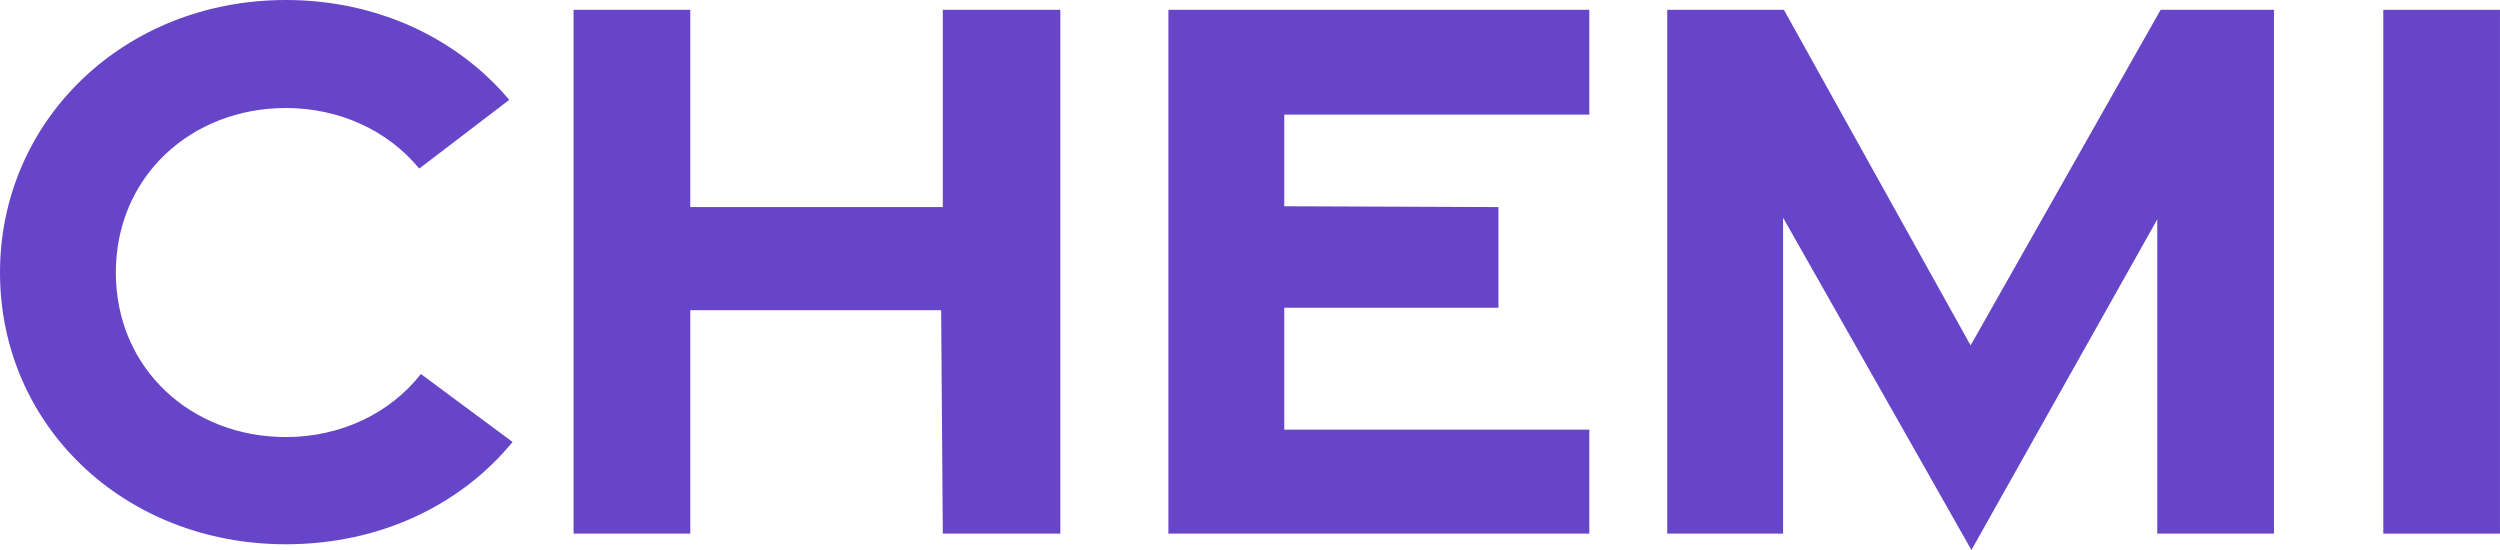
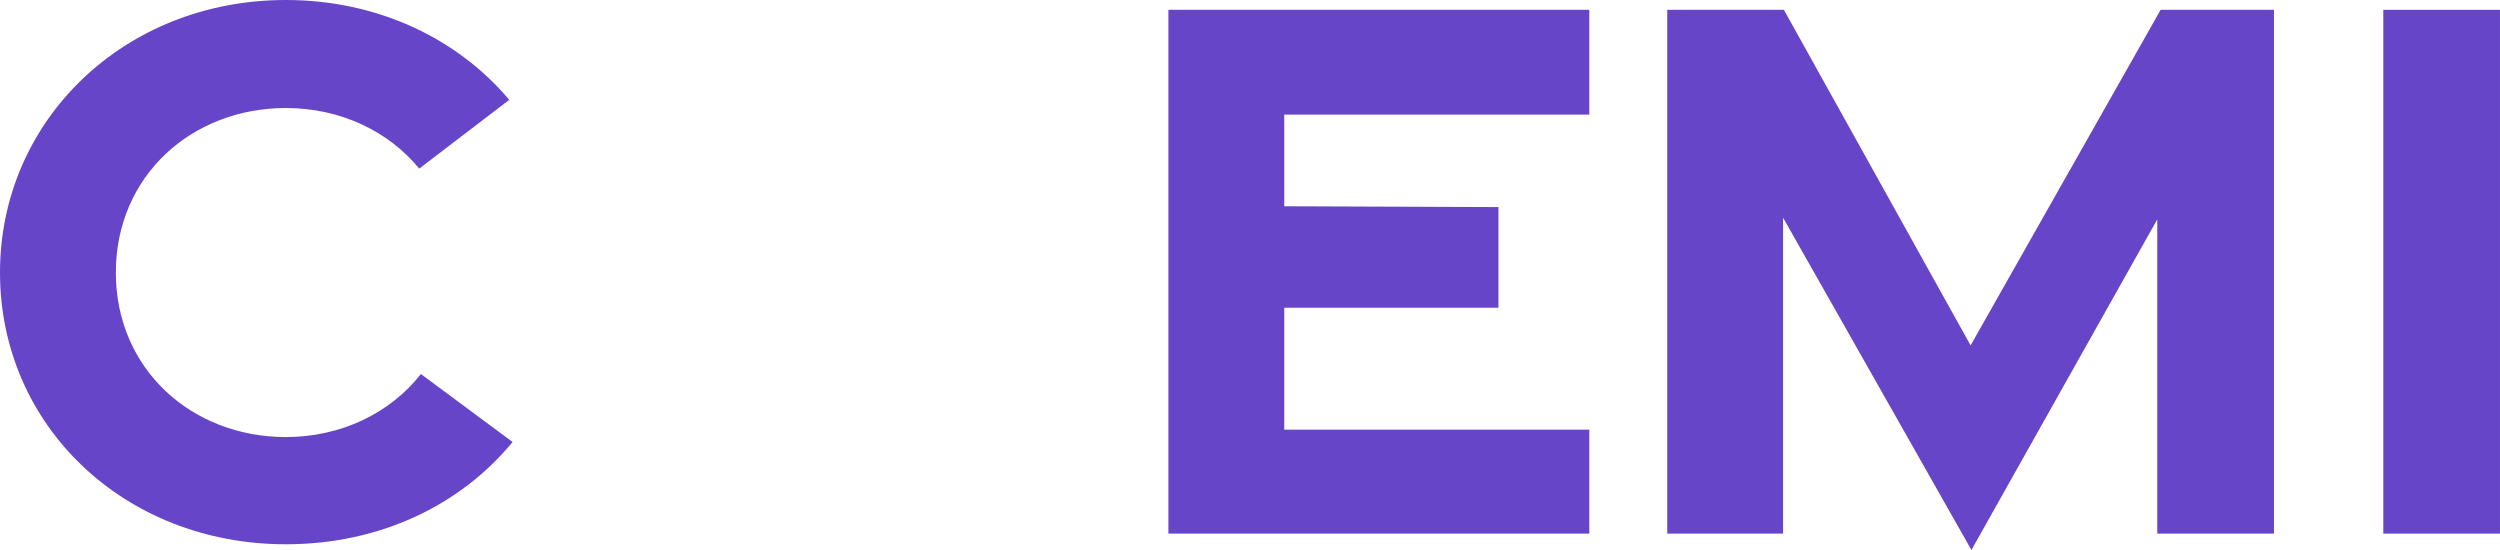
<svg xmlns="http://www.w3.org/2000/svg" width="100" height="22" viewBox="0 0 100 22" fill="none">
  <path d="M95.332 21.345V0.393H99.999V21.345H95.332Z" fill="#6745C8" />
  <path d="M78.857 22L71.323 8.708V21.345H66.689V0.393H71.356L78.824 13.815L86.425 0.393H90.959V21.345H86.291V8.774L78.857 22Z" fill="#6745C8" />
  <path d="M46.736 21.345V0.393H63.572V4.583H51.37V8.25L59.938 8.283V12.309H51.37V17.188H63.572V21.345H46.736Z" fill="#6745C8" />
-   <path d="M22.943 21.345V0.393H27.611V8.283H37.712V0.393H42.413V21.345H37.712L37.646 12.408H27.611V21.345H22.943Z" fill="#6745C8" />
  <path d="M11.435 21.771C4.967 21.771 0 17.024 0 10.902C0 4.812 4.967 0 11.435 0C15.102 0 18.303 1.539 20.37 3.994L16.769 6.744C15.536 5.238 13.602 4.321 11.435 4.321C7.668 4.321 4.634 7.039 4.634 10.902C4.634 14.765 7.668 17.482 11.435 17.482C13.635 17.482 15.602 16.533 16.836 14.961L20.503 17.679C18.436 20.199 15.202 21.771 11.435 21.771Z" fill="#6745C8" />
</svg>